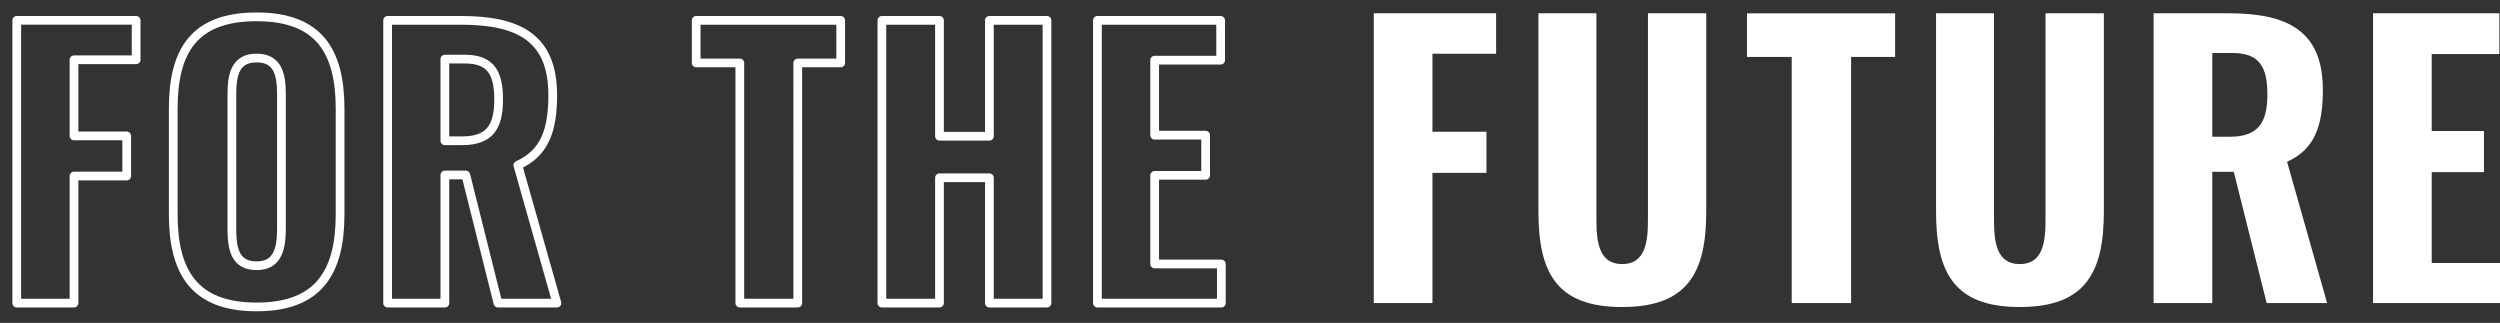
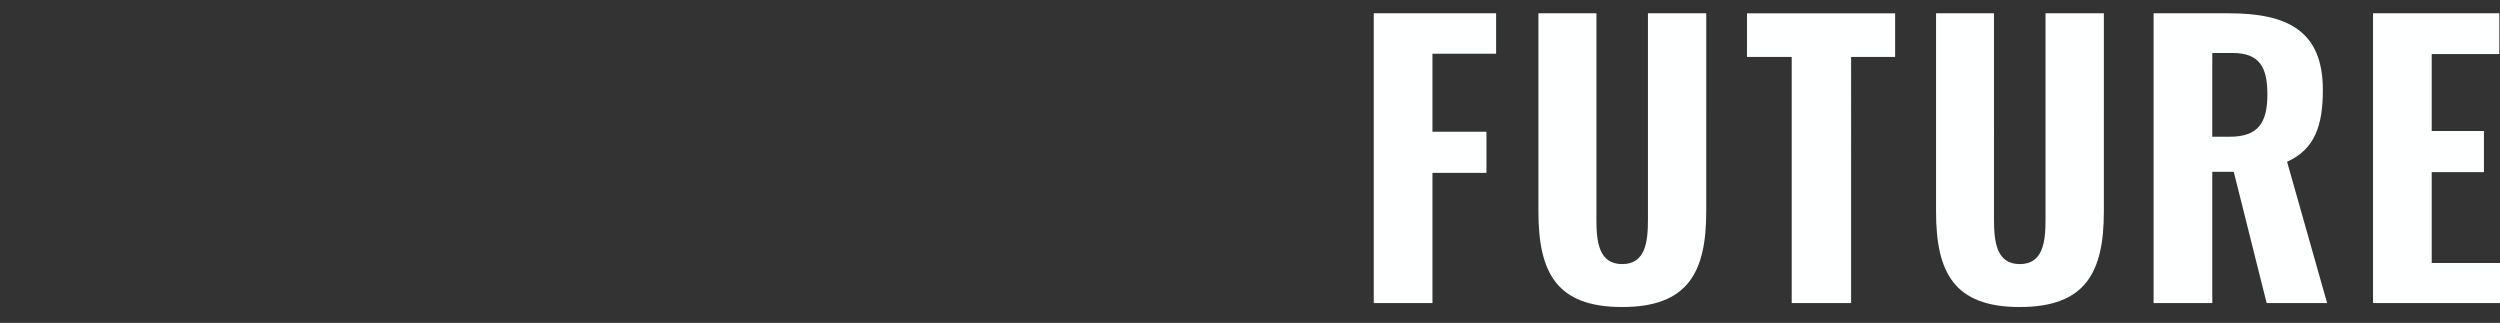
<svg xmlns="http://www.w3.org/2000/svg" id="グループ_1" data-name="グループ 1" width="572.97" height="74" viewBox="0 0 572.97 74">
  <rect x="0" y="0" width="572.97" height="74" fill="#333333" stroke="none" />
  <defs>
    <style>
      .cls-1, .cls-2 {
        fill: #feffff;
        fill-rule: evenodd;
      }

      .cls-1 {
        fill-opacity: 0;
        stroke: #fff;
        stroke-linejoin: round;
        stroke-width: 2px;
      }
    </style>
  </defs>
-   <path id="FOR_THE" data-name="FOR THE" class="cls-1" d="M675.84,432.465h13.12v-29.12h12.081v-9.2H688.96V376.7H703.2v-9.04H675.84v64.8Zm54.984,0.88c14.24,0,19.12-8,19.12-21.2V387.9c0-13.2-4.88-21.04-19.12-21.04-14.321,0-19.121,7.76-19.121,21.04v24.161C711.7,425.345,716.5,433.345,730.824,433.345Zm0-9.44c-5.121,0-5.681-4.16-5.681-8.56V384.7c0-4.48.72-8.4,5.681-8.4s5.68,3.92,5.68,8.4v30.641C736.5,419.745,735.784,423.905,730.824,423.905Zm30.014,8.56h13.121v-29.36h4.8l7.36,29.36h13.52l-8.96-31.6c6.24-2.8,8-8.161,8-16.081,0-13.28-8-17.12-21.04-17.12h-16.8v64.8Zm13.121-37.2v-18.72h4.56c6.08,0,7.76,3.28,7.76,9.28,0,6.32-2.08,9.44-8.4,9.44h-3.92Zm67.6,37.2h13.28V377.424h9.84v-9.76h-33.12v9.76h10v55.041Zm32.559,0h13.2v-28.72h11.44v28.72h13.2v-64.8h-13.2v26.56h-11.44v-26.56h-13.2v64.8Zm49.4,0h28.4v-8.96h-15.28v-20.32h11.68v-9.2h-11.68v-17.2h15.12v-9.12h-28.24v64.8Z" transform="translate(-672 -363)" />
  <path id="FUTURE" class="cls-2" d="M986.851,432.465H1000.3V402.617h12.38v-9.43H1000.3V375.311h14.59v-9.266H986.851v66.42Zm56.929,0.9c15.09,0,19.27-7.954,19.27-21.894V366.045h-13.36v47.314c0,5.084-.58,10.168-5.91,10.168s-5.9-5.084-5.9-10.168V366.045h-13.29v45.428C1024.59,425.413,1028.69,433.367,1043.78,433.367Zm38.86-.9h13.61V376.049h10.09v-10h-33.95v10h10.25v56.416Zm52.27,0.9c15.09,0,19.27-7.954,19.27-21.894V366.045h-13.37v47.314c0,5.084-.57,10.168-5.9,10.168s-5.91-5.084-5.91-10.168V366.045h-13.28v45.428C1115.72,425.413,1119.82,433.367,1134.91,433.367Zm30.67-.9h13.45V402.371h4.92l7.54,30.094h13.86l-9.18-32.39c6.39-2.87,8.2-8.364,8.2-16.482,0-13.612-8.2-17.548-21.57-17.548h-17.22v66.42Zm13.45-38.13V375.147h4.67c6.24,0,7.96,3.362,7.96,9.512,0,6.478-2.13,9.676-8.61,9.676h-4.02Zm36.84,38.13h29.11v-9.184h-15.66V402.453h11.97v-9.43h-11.97v-17.63h15.5v-9.348h-28.95v66.42Z" transform="translate(-672 -363)" />
</svg>